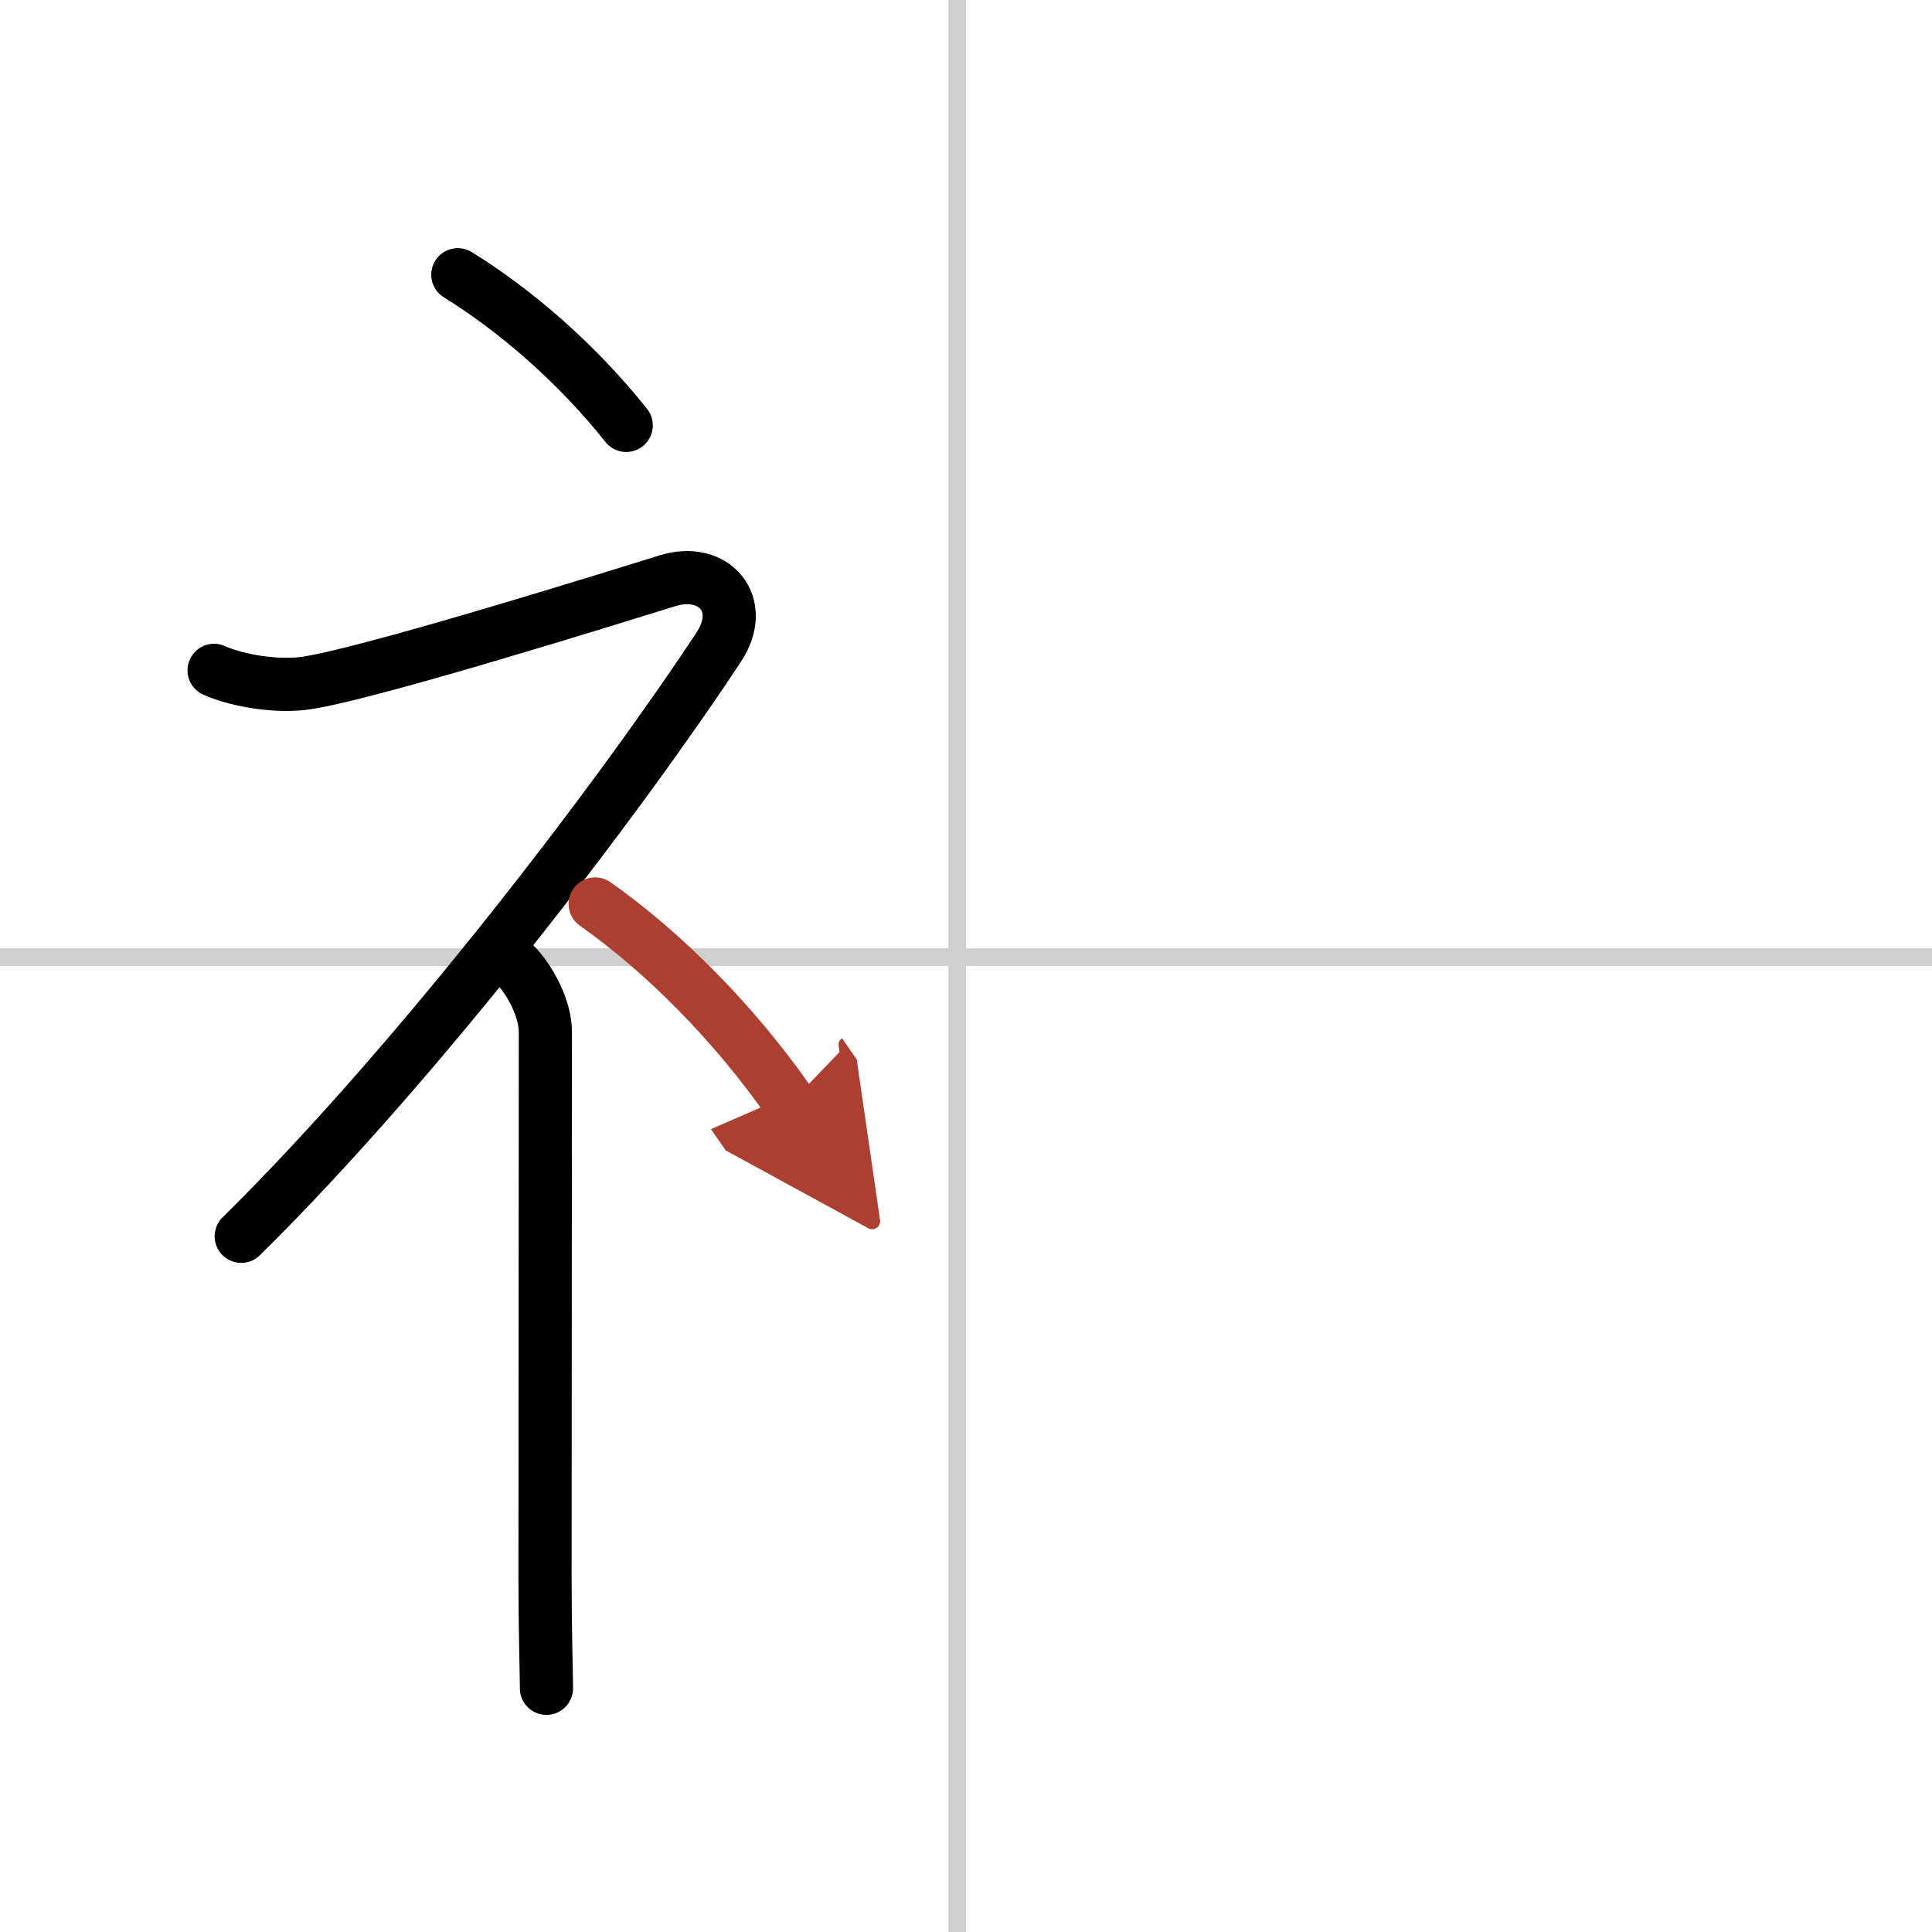
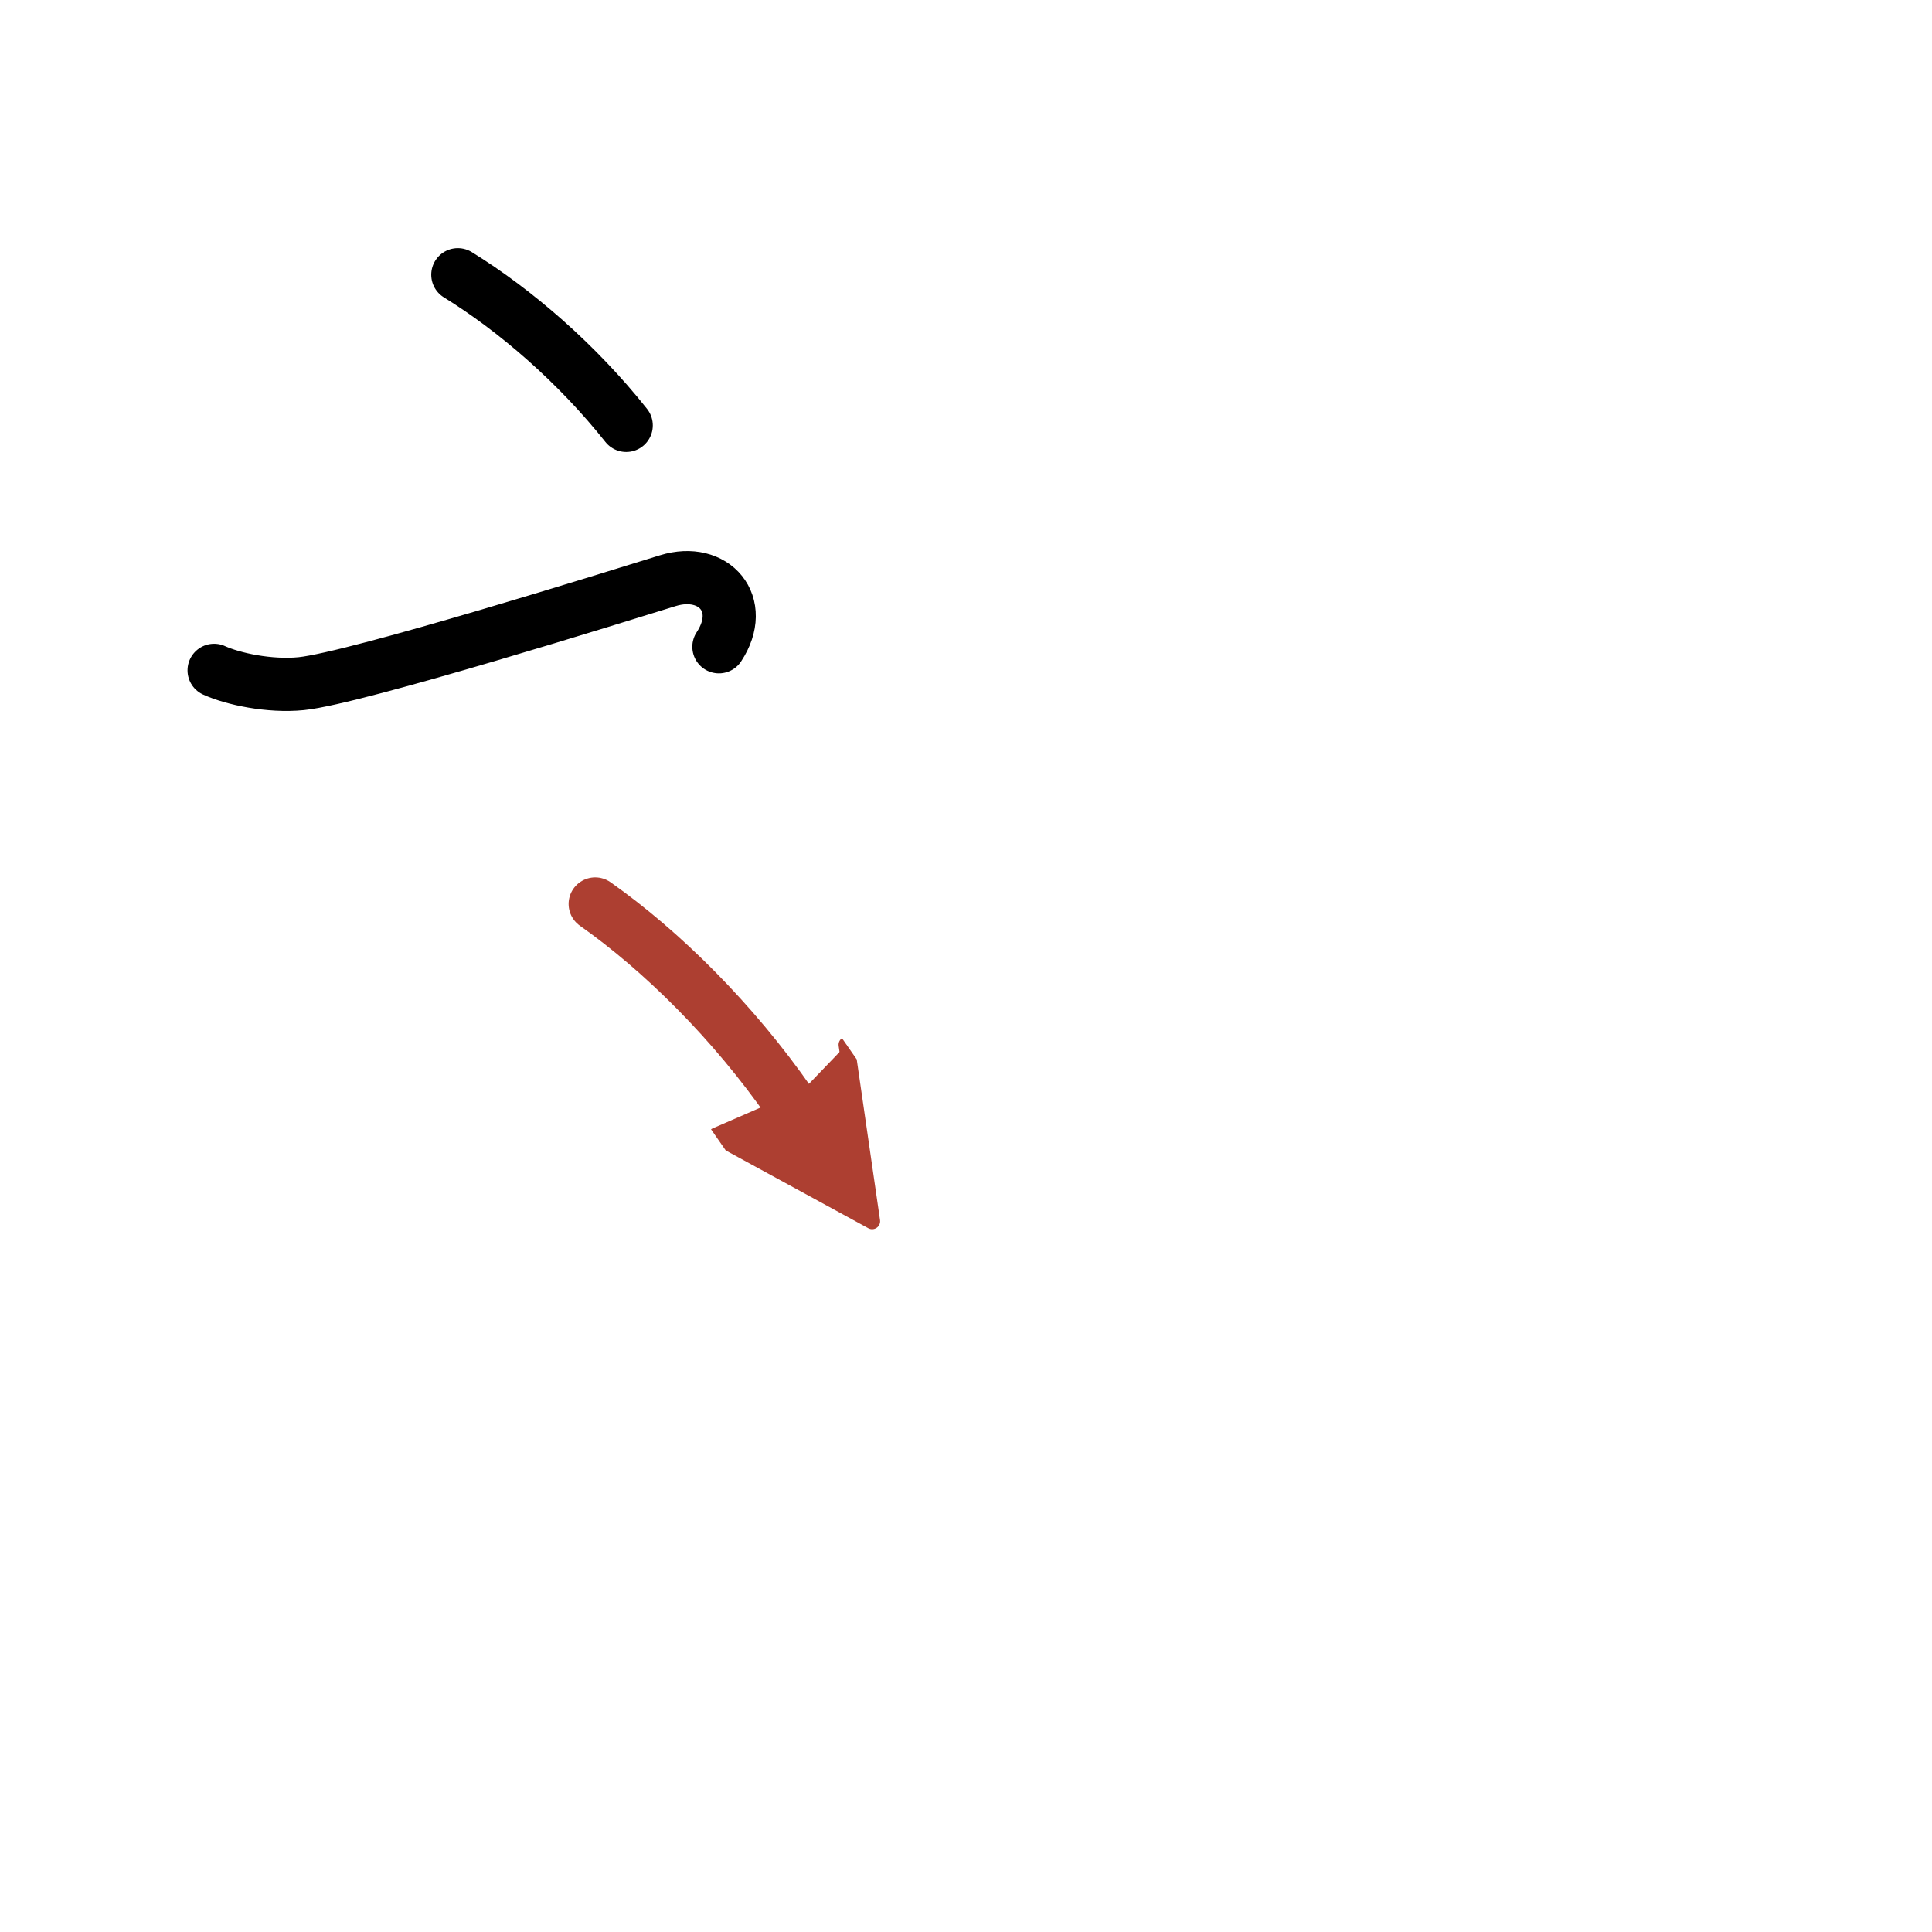
<svg xmlns="http://www.w3.org/2000/svg" width="400" height="400" viewBox="0 0 109 109">
  <defs>
    <marker id="a" markerWidth="4" orient="auto" refX="1" refY="5" viewBox="0 0 10 10">
      <polyline points="0 0 10 5 0 10 1 5" fill="#ad3f31" stroke="#ad3f31" />
    </marker>
  </defs>
  <g fill="none" stroke="#000" stroke-linecap="round" stroke-linejoin="round" stroke-width="3">
-     <rect width="100%" height="100%" fill="#fff" stroke="#fff" />
-     <line x1="54" x2="54" y2="109" stroke="#d0d0d0" stroke-width="1" />
-     <line x2="109" y1="54" y2="54" stroke="#d0d0d0" stroke-width="1" />
    <path d="m25.83 15.5c3.24 2 6.72 5 9.5 8.5" />
-     <path d="m12.08 37.82c1.05 0.48 3.12 0.93 4.92 0.75 3.13-0.32 18.08-5.01 20.68-5.81s4.46 1.33 2.88 3.73c-5.45 8.29-16.81 23.26-26.95 33.26" />
-     <path d="m29 54.36c0.88 0.88 1.77 2.51 1.77 3.89 0 10.25-0.02 20-0.02 30.75 0 3.01 0.08 5.47 0.08 6.25" />
+     <path d="m12.08 37.82c1.05 0.48 3.12 0.93 4.92 0.75 3.13-0.32 18.08-5.01 20.68-5.81s4.46 1.33 2.88 3.73" />
    <path d="m33.58 51c3.76 2.65 7.78 6.62 11 11.25" marker-end="url(#a)" stroke="#ad3f31" />
  </g>
</svg>